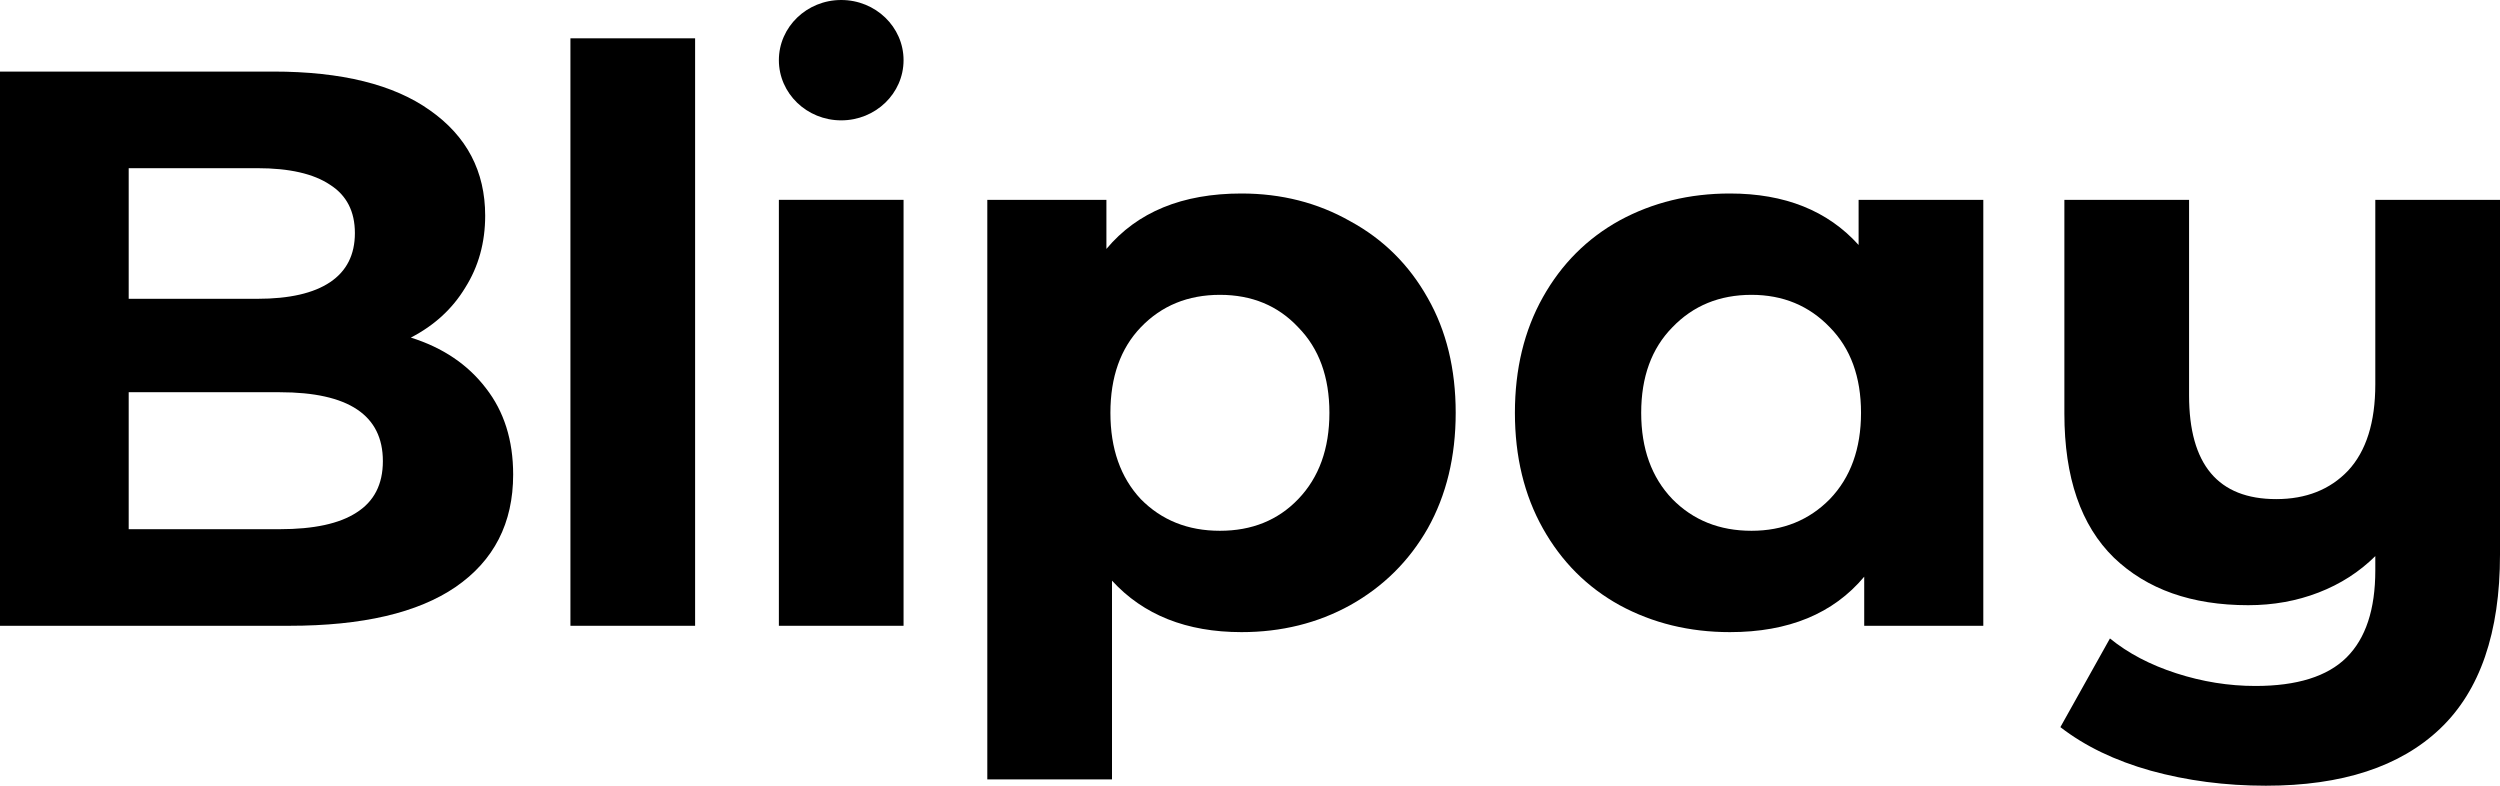
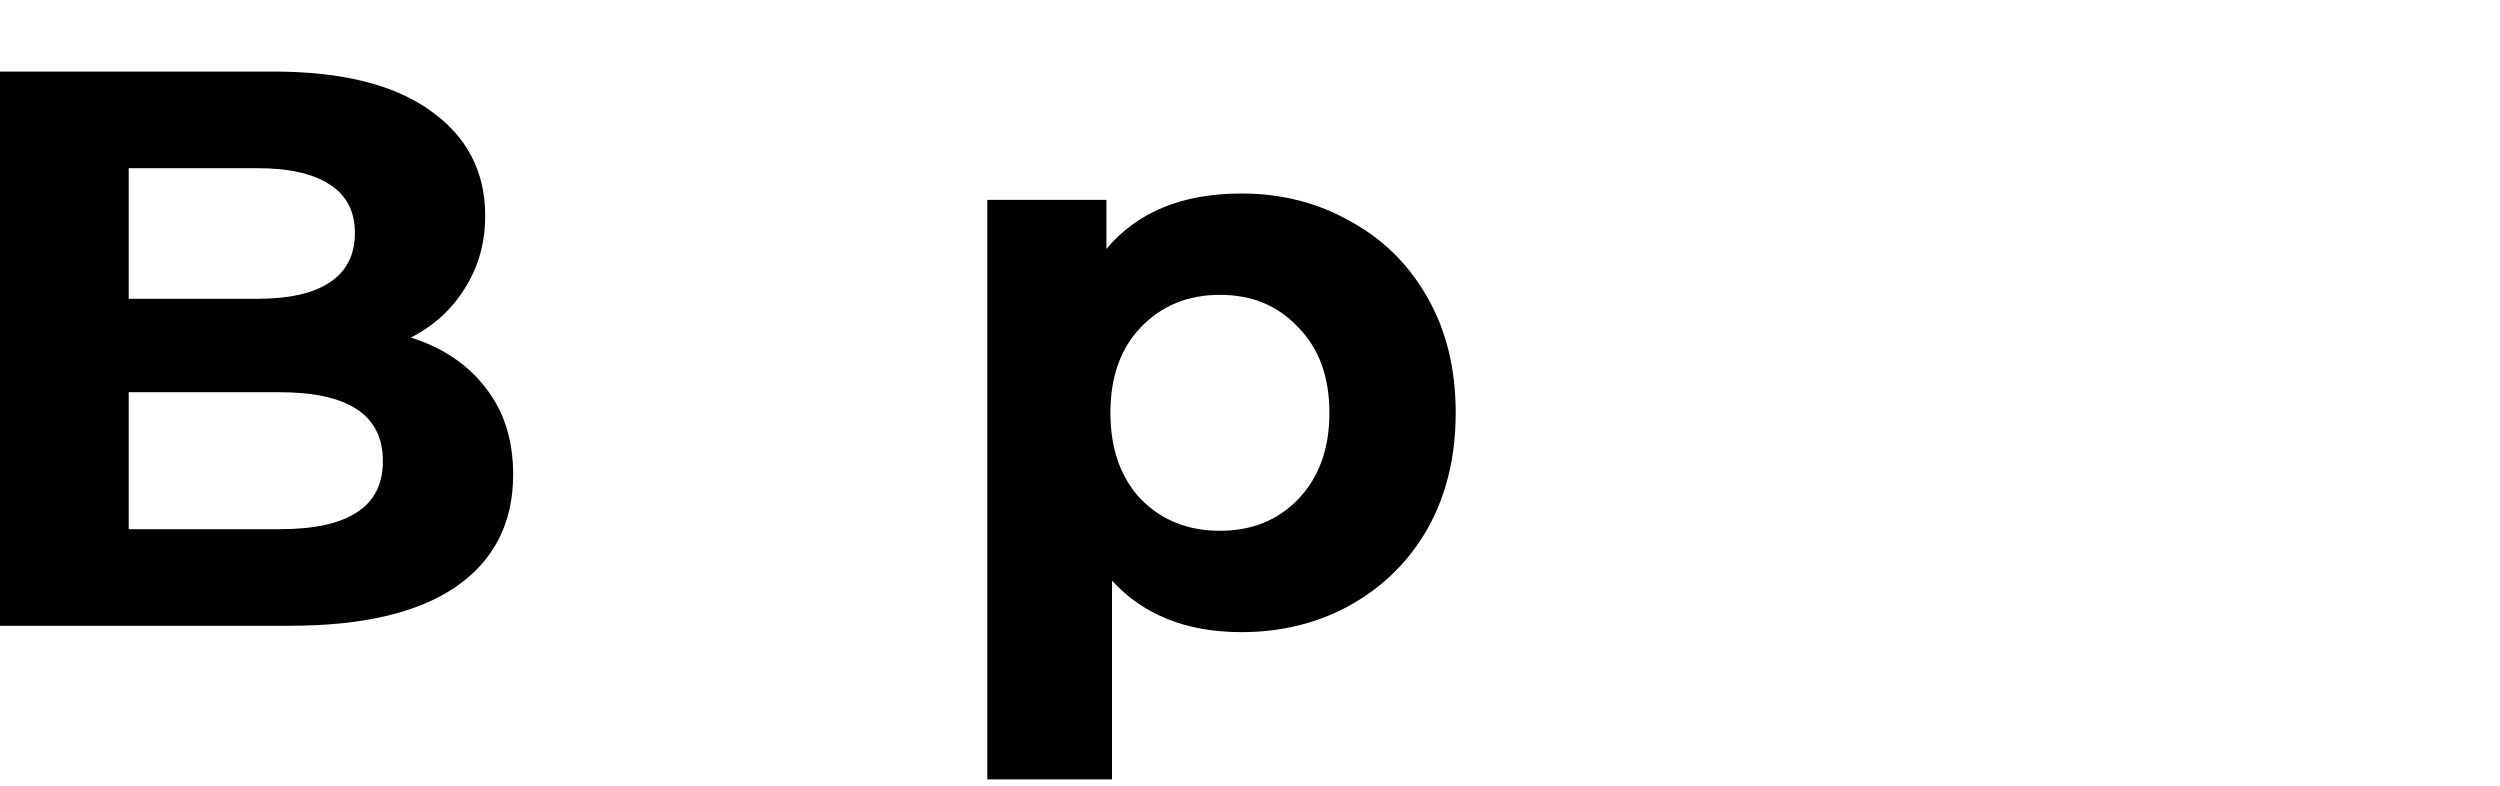
<svg xmlns="http://www.w3.org/2000/svg" width="140" height="44" viewBox="0 0 140 44" fill="none">
-   <path d="M47.108 0C45.181 0 43.617 1.509 43.617 3.37C43.617 5.231 45.181 6.74 47.108 6.74C49.035 6.74 50.599 5.231 50.599 3.37C50.599 1.509 49.035 0 47.108 0Z" fill="black" />
-   <path d="M31.944 2.146H38.926V35.044H31.944V2.146Z" fill="black" />
  <path fill-rule="evenodd" clip-rule="evenodd" d="M23.007 18.905C24.798 19.467 26.2 20.413 27.215 21.743C28.229 23.044 28.737 24.654 28.737 26.576C28.737 29.295 27.662 31.394 25.514 32.871C23.395 34.32 20.292 35.044 16.203 35.044H0V4.008H15.308C19.128 4.008 22.052 4.733 24.081 6.181C26.14 7.629 27.17 9.595 27.17 12.078C27.17 13.585 26.797 14.93 26.051 16.112C25.335 17.295 24.32 18.226 23.007 18.905ZM7.207 9.418V16.733H14.413C16.203 16.733 17.561 16.423 18.486 15.802C19.411 15.181 19.874 14.265 19.874 13.053C19.874 11.841 19.411 10.94 18.486 10.349C17.561 9.728 16.203 9.418 14.413 9.418H7.207ZM15.666 29.635C17.576 29.635 19.009 29.325 19.963 28.704C20.948 28.083 21.441 27.123 21.441 25.822C21.441 23.25 19.516 21.965 15.666 21.965H7.207V29.635H15.666Z" fill="black" />
-   <path d="M50.599 11.191H43.617V35.044H50.599V11.191Z" fill="black" />
  <path fill-rule="evenodd" clip-rule="evenodd" d="M69.523 10.836C71.761 10.836 73.791 11.354 75.611 12.388C77.461 13.393 78.908 14.827 79.953 16.689C80.997 18.521 81.519 20.664 81.519 23.117C81.519 25.571 80.997 27.729 79.953 29.591C78.908 31.423 77.461 32.857 75.611 33.891C73.791 34.896 71.761 35.399 69.523 35.399C66.45 35.399 64.033 34.438 62.272 32.517V43.645H55.289V11.191H61.959V13.94C63.69 11.871 66.211 10.836 69.523 10.836ZM68.315 29.724C70.105 29.724 71.567 29.133 72.701 27.95C73.865 26.738 74.447 25.127 74.447 23.117C74.447 21.108 73.865 19.512 72.701 18.329C71.567 17.117 70.105 16.511 68.315 16.511C66.524 16.511 65.047 17.117 63.883 18.329C62.75 19.512 62.183 21.108 62.183 23.117C62.183 25.127 62.75 26.738 63.883 27.95C65.047 29.133 66.524 29.724 68.315 29.724Z" fill="black" />
-   <path fill-rule="evenodd" clip-rule="evenodd" d="M104.396 35.044H111.065V11.191H104.082V13.718C102.352 11.797 99.949 10.836 96.876 10.836C94.608 10.836 92.549 11.339 90.699 12.344C88.879 13.349 87.446 14.782 86.402 16.644C85.357 18.506 84.835 20.664 84.835 23.117C84.835 25.571 85.357 27.729 86.402 29.591C87.446 31.453 88.879 32.886 90.699 33.891C92.549 34.896 94.608 35.399 96.876 35.399C100.158 35.399 102.665 34.364 104.396 32.295V35.044ZM102.471 27.95C101.307 29.133 99.845 29.724 98.084 29.724C96.294 29.724 94.817 29.133 93.653 27.95C92.489 26.738 91.907 25.127 91.907 23.117C91.907 21.108 92.489 19.512 93.653 18.329C94.817 17.117 96.294 16.511 98.084 16.511C99.845 16.511 101.307 17.117 102.471 18.329C103.635 19.512 104.217 21.108 104.217 23.117C104.217 25.127 103.635 26.738 102.471 27.95Z" fill="black" />
-   <path d="M140 11.191V31.054C140 35.428 138.881 38.68 136.643 40.808C134.405 42.936 131.152 44 126.885 44C124.617 44 122.469 43.719 120.439 43.158C118.44 42.596 116.754 41.783 115.381 40.719L118.157 35.753C119.171 36.581 120.41 37.231 121.872 37.704C123.334 38.177 124.811 38.414 126.303 38.414C128.631 38.414 130.332 37.882 131.406 36.818C132.48 35.753 133.017 34.128 133.017 31.941V31.142C132.122 32.029 131.063 32.709 129.839 33.182C128.616 33.655 127.303 33.891 125.9 33.891C122.737 33.891 120.231 33.005 118.38 31.231C116.53 29.428 115.605 26.738 115.605 23.162V11.191H122.588V22.142C122.588 26.014 124.214 27.95 127.467 27.95C129.138 27.95 130.481 27.418 131.495 26.354C132.51 25.26 133.017 23.65 133.017 21.521V11.191H140Z" fill="black" />
</svg>